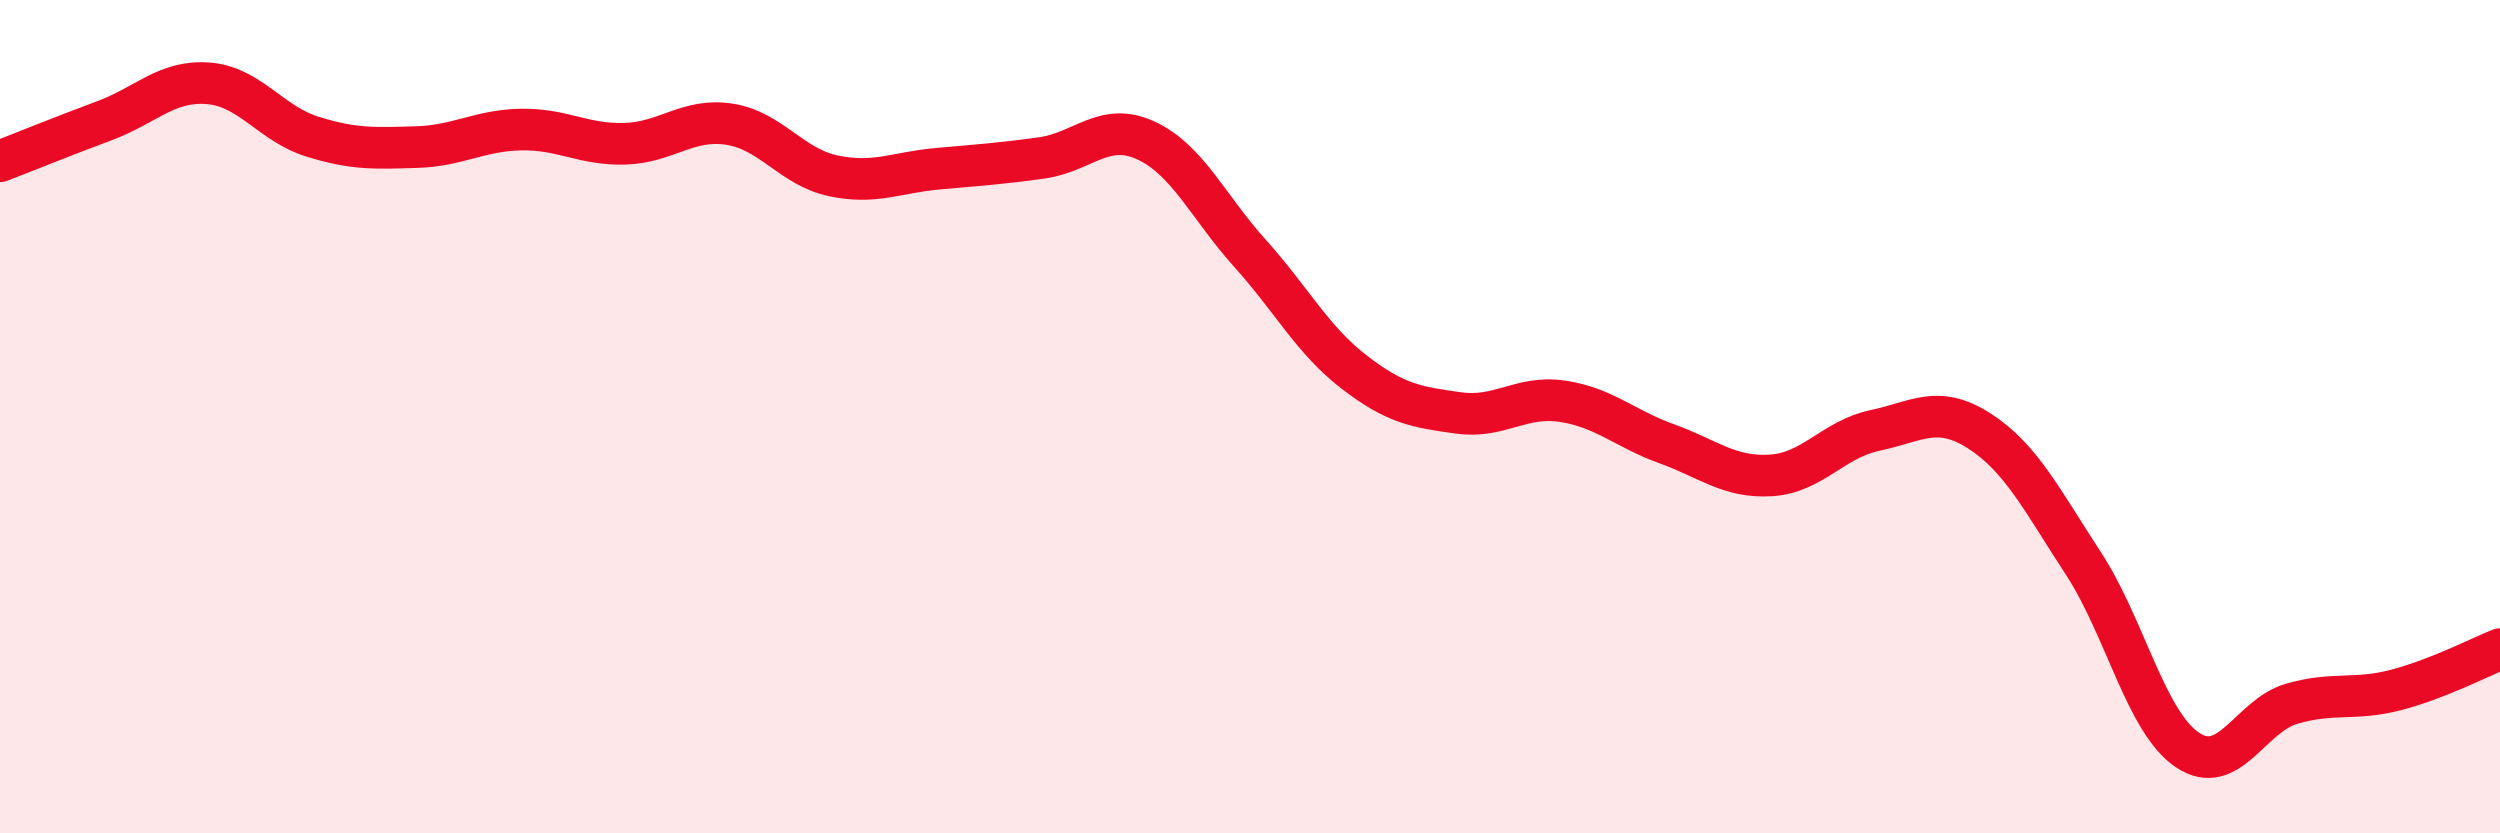
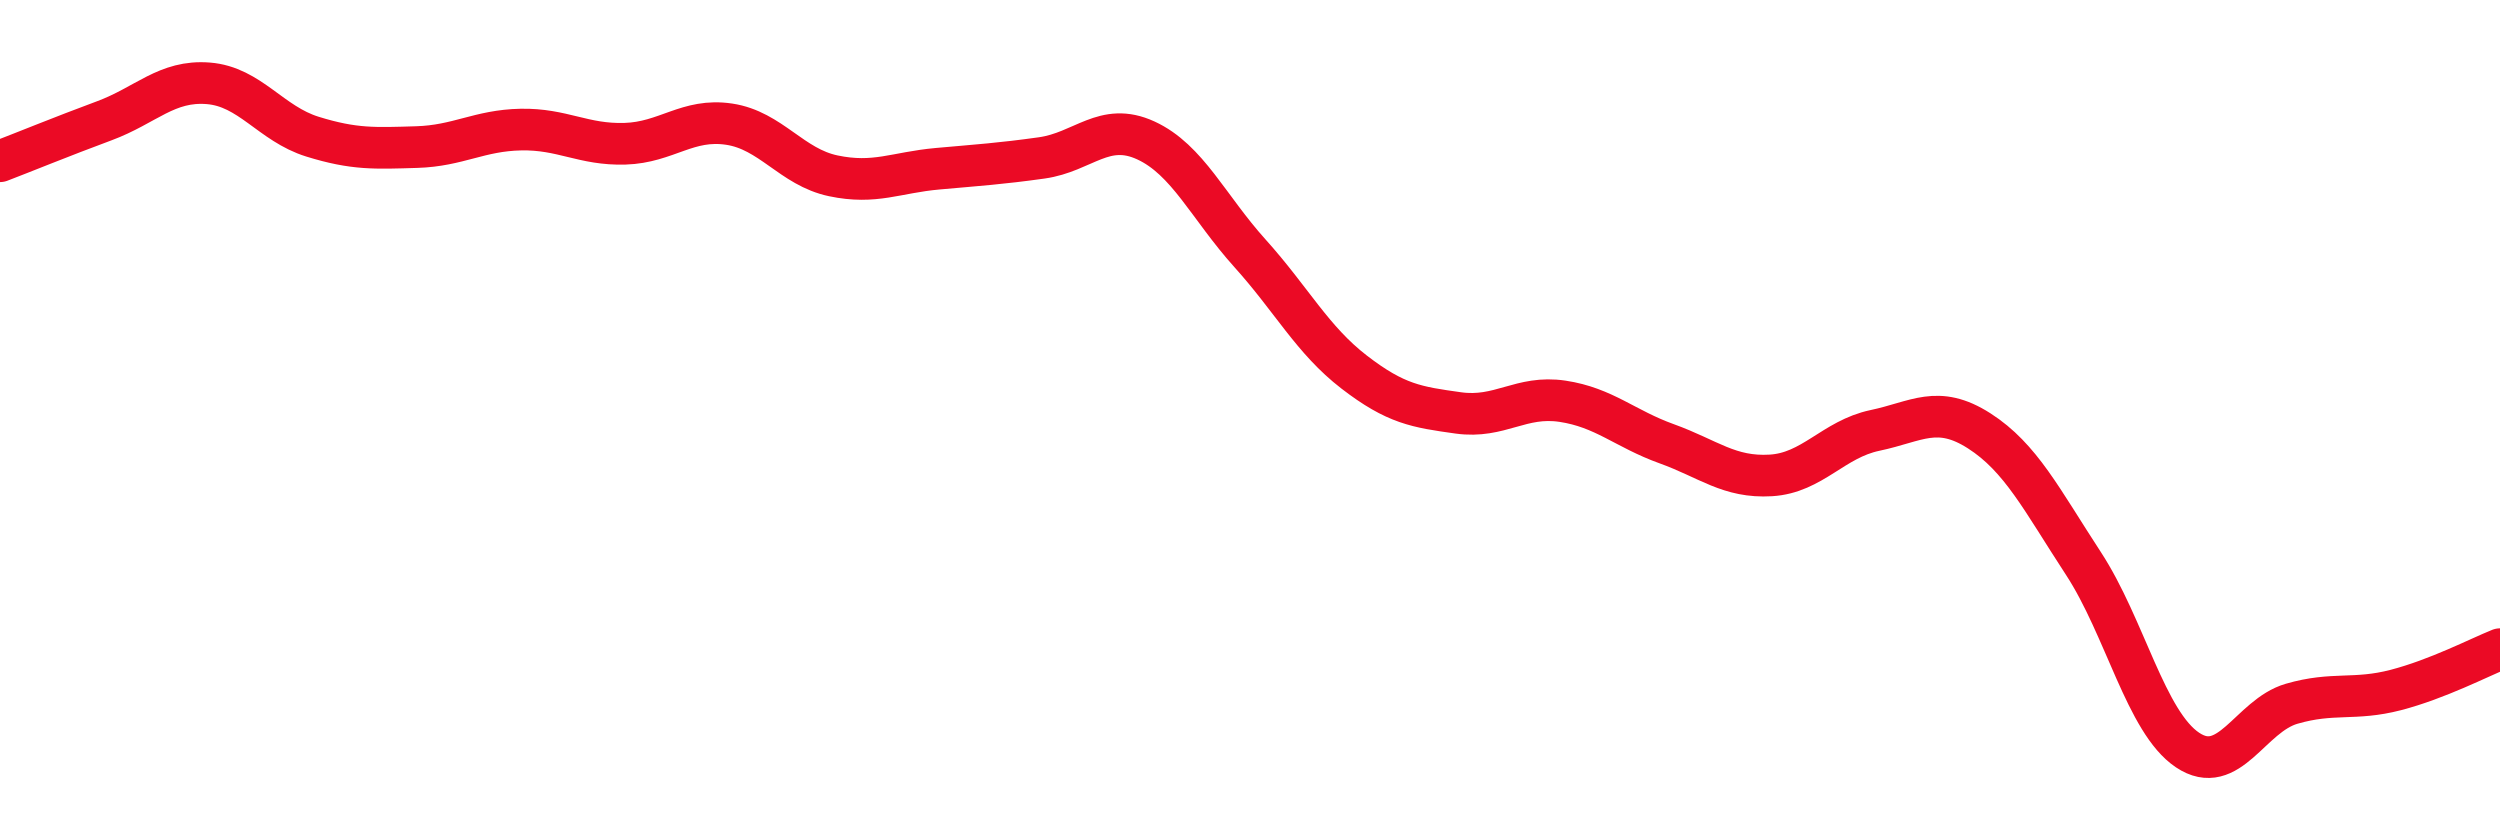
<svg xmlns="http://www.w3.org/2000/svg" width="60" height="20" viewBox="0 0 60 20">
-   <path d="M 0,3.87 C 0.5,3.68 1.5,3.27 2.5,2.9 C 3.5,2.53 4,1.92 5,2 C 6,2.08 6.5,2.97 7.5,3.28 C 8.5,3.59 9,3.56 10,3.53 C 11,3.5 11.5,3.13 12.5,3.11 C 13.5,3.09 14,3.48 15,3.45 C 16,3.42 16.5,2.83 17.5,2.98 C 18.5,3.13 19,4.01 20,4.22 C 21,4.43 21.5,4.14 22.5,4.05 C 23.5,3.96 24,3.93 25,3.79 C 26,3.65 26.5,2.91 27.5,3.37 C 28.5,3.83 29,4.97 30,6.08 C 31,7.19 31.5,8.16 32.5,8.93 C 33.5,9.7 34,9.77 35,9.91 C 36,10.05 36.5,9.48 37.5,9.63 C 38.5,9.78 39,10.29 40,10.65 C 41,11.01 41.5,11.47 42.5,11.41 C 43.5,11.35 44,10.54 45,10.33 C 46,10.12 46.5,9.7 47.5,10.34 C 48.5,10.98 49,11.99 50,13.52 C 51,15.05 51.5,17.33 52.5,18 C 53.5,18.67 54,17.18 55,16.89 C 56,16.6 56.5,16.82 57.5,16.56 C 58.5,16.3 59.5,15.78 60,15.58L60 20L0 20Z" fill="#EB0A25" opacity="0.1" stroke-linecap="round" stroke-linejoin="round" />
  <path d="M 0,3.87 C 0.5,3.68 1.5,3.27 2.5,2.9 C 3.5,2.53 4,1.92 5,2 C 6,2.08 6.5,2.97 7.5,3.28 C 8.5,3.59 9,3.56 10,3.53 C 11,3.5 11.5,3.13 12.5,3.11 C 13.5,3.09 14,3.48 15,3.45 C 16,3.42 16.5,2.83 17.5,2.98 C 18.5,3.13 19,4.01 20,4.22 C 21,4.43 21.5,4.14 22.5,4.05 C 23.5,3.96 24,3.93 25,3.79 C 26,3.65 26.5,2.91 27.5,3.37 C 28.5,3.83 29,4.97 30,6.08 C 31,7.19 31.5,8.16 32.5,8.93 C 33.5,9.7 34,9.77 35,9.91 C 36,10.05 36.5,9.48 37.5,9.63 C 38.5,9.78 39,10.29 40,10.65 C 41,11.01 41.5,11.47 42.5,11.41 C 43.5,11.35 44,10.54 45,10.33 C 46,10.12 46.5,9.7 47.5,10.34 C 48.5,10.98 49,11.99 50,13.52 C 51,15.05 51.5,17.33 52.5,18 C 53.5,18.67 54,17.18 55,16.89 C 56,16.6 56.5,16.82 57.5,16.56 C 58.5,16.3 59.5,15.78 60,15.58" stroke="#EB0A25" stroke-width="1" fill="none" stroke-linecap="round" stroke-linejoin="round" />
</svg>